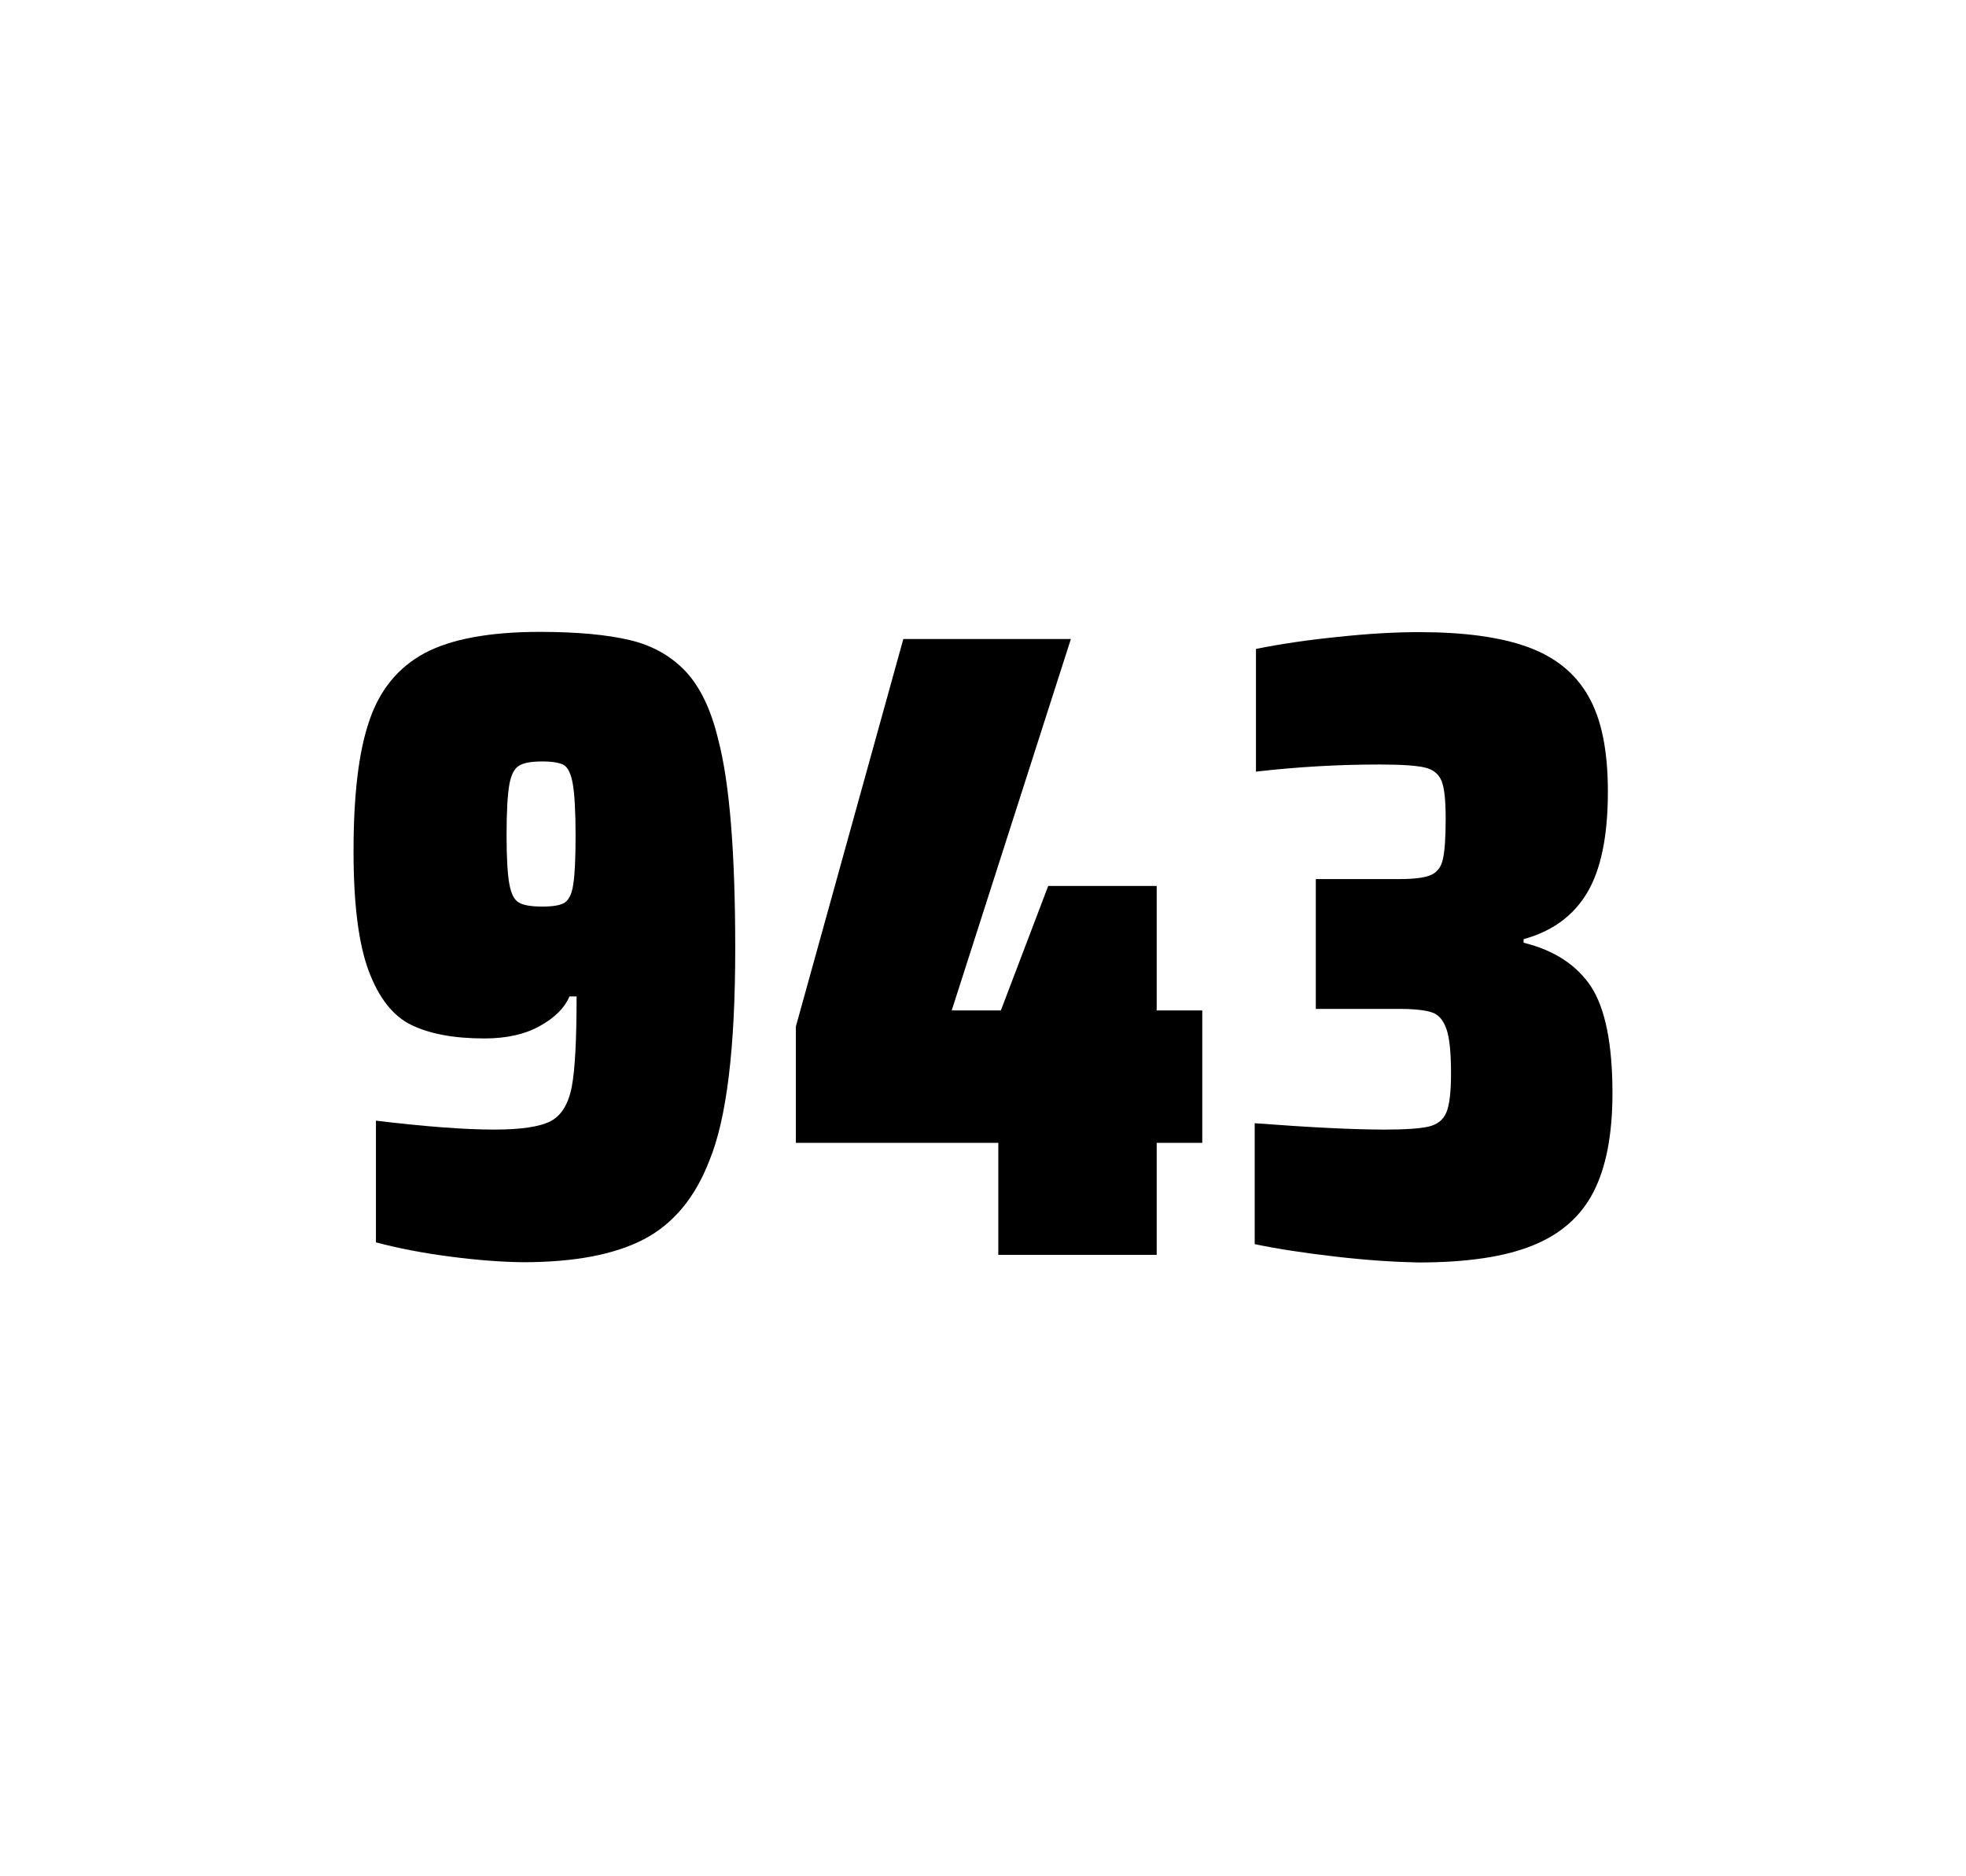
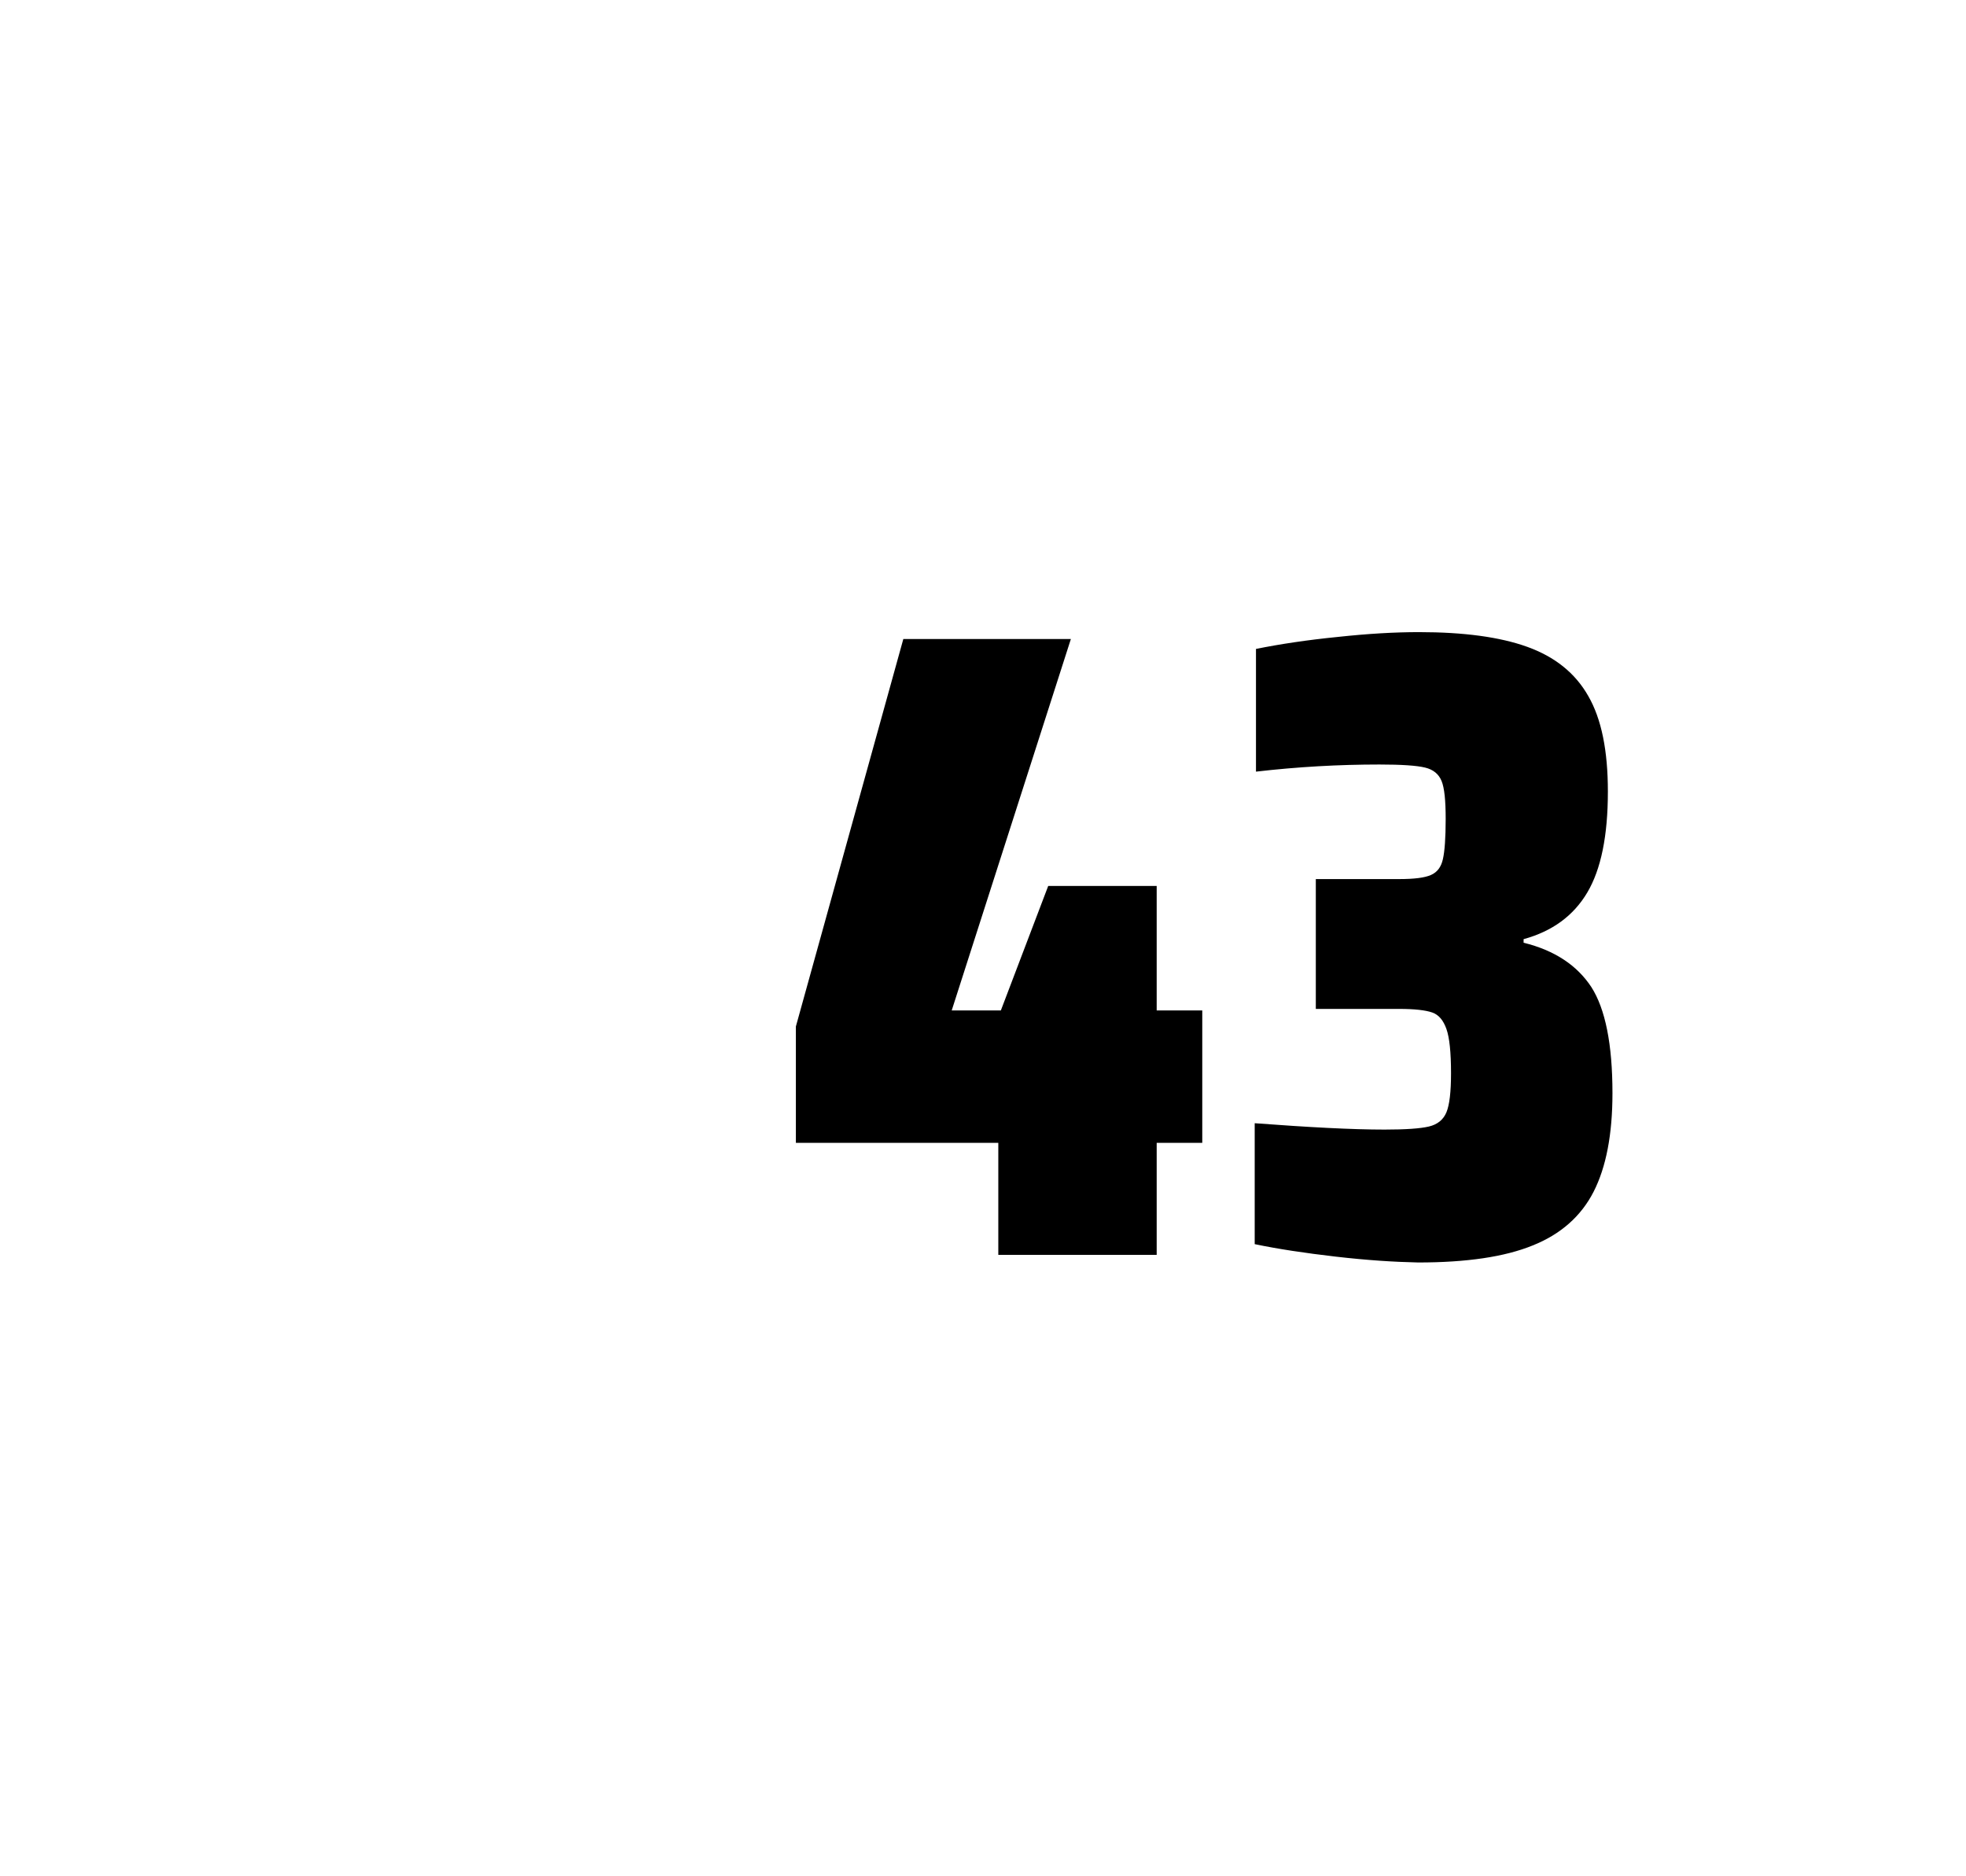
<svg xmlns="http://www.w3.org/2000/svg" version="1.1" id="wrapper" x="0px" y="0px" viewBox="0 0 772.1 737" style="enable-background:new 0 0 772.1 737;">
  <style type="text/css">
	.st0{fill:none;}
</style>
-   <path id="frame" class="st0" d="M 1.5 0 L 770.5 0 C 771.3 0 772 0.7 772 1.5 L 772 735.4 C 772 736.2 771.3 736.9 770.5 736.9 L 1.5 736.9 C 0.7 736.9 0 736.2 0 735.4 L 0 1.5 C 0 0.7 0.7 0 1.5 0 Z" />
+   <path id="frame" class="st0" d="M 1.5 0 L 770.5 0 C 771.3 0 772 0.7 772 1.5 L 772 735.4 C 772 736.2 771.3 736.9 770.5 736.9 L 1.5 736.9 C 0.7 736.9 0 736.2 0 735.4 C 0 0.7 0.7 0 1.5 0 Z" />
  <g id="numbers">
-     <path id="nine" d="M 176.844 493.6 C 166.044 492.2 156.344 490.3 147.644 488 L 147.644 440.2 C 166.844 442.5 182.344 443.7 194.044 443.7 C 204.644 443.7 211.944 442.6 216.244 440.4 C 220.444 438.2 223.244 433.7 224.544 426.9 C 225.844 420.1 226.444 408.3 226.444 391.4 L 223.644 391.4 C 221.744 395.9 217.944 399.7 212.044 403 C 206.144 406.3 198.944 407.9 190.244 407.9 C 178.244 407.9 168.744 406.1 161.544 402.6 C 154.344 399.1 148.844 392.1 144.844 381.5 C 140.844 370.9 138.844 355.2 138.844 334.4 C 138.844 312.4 140.844 295.2 145.044 283.1 C 149.144 270.9 156.444 262.1 166.844 256.5 C 177.244 251 192.344 248.2 212.044 248.2 C 226.544 248.2 238.344 249.3 247.244 251.4 C 256.144 253.5 263.444 257.6 269.244 263.7 C 274.944 269.8 279.244 278.7 282.044 290.4 C 286.544 307.5 288.744 334.9 288.744 372.7 C 288.744 411.9 285.344 439.6 278.544 456 C 272.944 470.5 264.344 480.8 252.844 486.8 C 241.344 492.8 225.544 495.8 205.344 495.8 C 197.044 495.7 187.544 495 176.844 493.6 Z M 221.844 354.5 C 223.444 353.4 224.644 351 225.144 347.3 C 225.744 343.6 226.044 337.2 226.044 328.3 C 226.044 318.7 225.644 311.9 224.944 307.9 C 224.244 303.9 223.044 301.5 221.444 300.5 C 219.844 299.6 216.944 299.1 213.044 299.1 C 208.844 299.1 205.744 299.6 203.944 300.7 C 202.044 301.8 200.744 304.2 200.044 308.1 C 199.344 312 198.944 318.6 198.944 328 C 198.944 337.1 199.344 343.6 200.044 347.3 C 200.744 351.1 201.944 353.5 203.744 354.5 C 205.544 355.6 208.644 356.1 213.044 356.1 C 217.244 356.1 220.144 355.6 221.844 354.5 Z" />
    <path id="four" d="M 392.062 492.9 L 392.062 448.9 L 312.562 448.9 L 312.562 403.2 L 354.762 251 L 420.562 251 L 373.762 396.9 L 393.062 396.9 L 411.662 348 L 454.262 348 L 454.262 396.9 L 472.162 396.9 L 472.162 448.9 L 454.262 448.9 L 454.262 492.9 L 392.062 492.9 Z" />
    <path id="three" d="M 524.556 493.6 C 512.456 492.2 501.856 490.6 492.756 488.7 L 492.756 441.2 C 514.056 442.8 531.056 443.7 543.756 443.7 C 551.956 443.7 557.756 443.3 561.156 442.5 C 564.556 441.7 566.856 439.8 568.056 436.9 C 569.256 434 569.856 428.9 569.856 421.6 C 569.856 413.4 569.256 407.6 568.056 404.2 C 566.856 400.8 565.056 398.6 562.456 397.7 C 559.856 396.8 555.556 396.3 549.456 396.3 L 516.756 396.3 L 516.756 345.3 L 549.456 345.3 C 555.356 345.3 559.456 344.8 561.956 343.7 C 564.456 342.6 565.956 340.6 566.656 337.5 C 567.356 334.5 567.756 329.2 567.756 321.7 C 567.756 314.4 567.256 309.5 566.156 306.8 C 565.056 304.1 562.956 302.3 559.656 301.5 C 556.356 300.7 550.356 300.3 541.756 300.3 C 525.856 300.3 509.656 301.2 493.256 303.1 L 493.256 254.9 C 502.656 253 513.256 251.4 525.256 250.2 C 537.256 248.9 547.856 248.3 557.256 248.3 C 574.856 248.3 589.056 250.2 599.856 254.1 C 610.656 258 618.656 264.4 623.756 273.4 C 628.956 282.4 631.456 294.9 631.456 310.9 C 631.456 328.3 628.756 341.5 623.356 350.6 C 617.956 359.7 609.656 365.8 598.356 368.9 L 598.356 370.3 C 610.556 373.3 619.356 379.2 624.956 387.7 C 630.456 396.3 633.256 410.2 633.256 429.4 C 633.256 445.6 630.756 458.5 625.856 468.1 C 620.956 477.7 612.956 484.8 601.956 489.2 C 590.956 493.7 575.956 495.9 556.956 495.9 C 547.356 495.7 536.656 495 524.556 493.6 Z" />
  </g>
</svg>